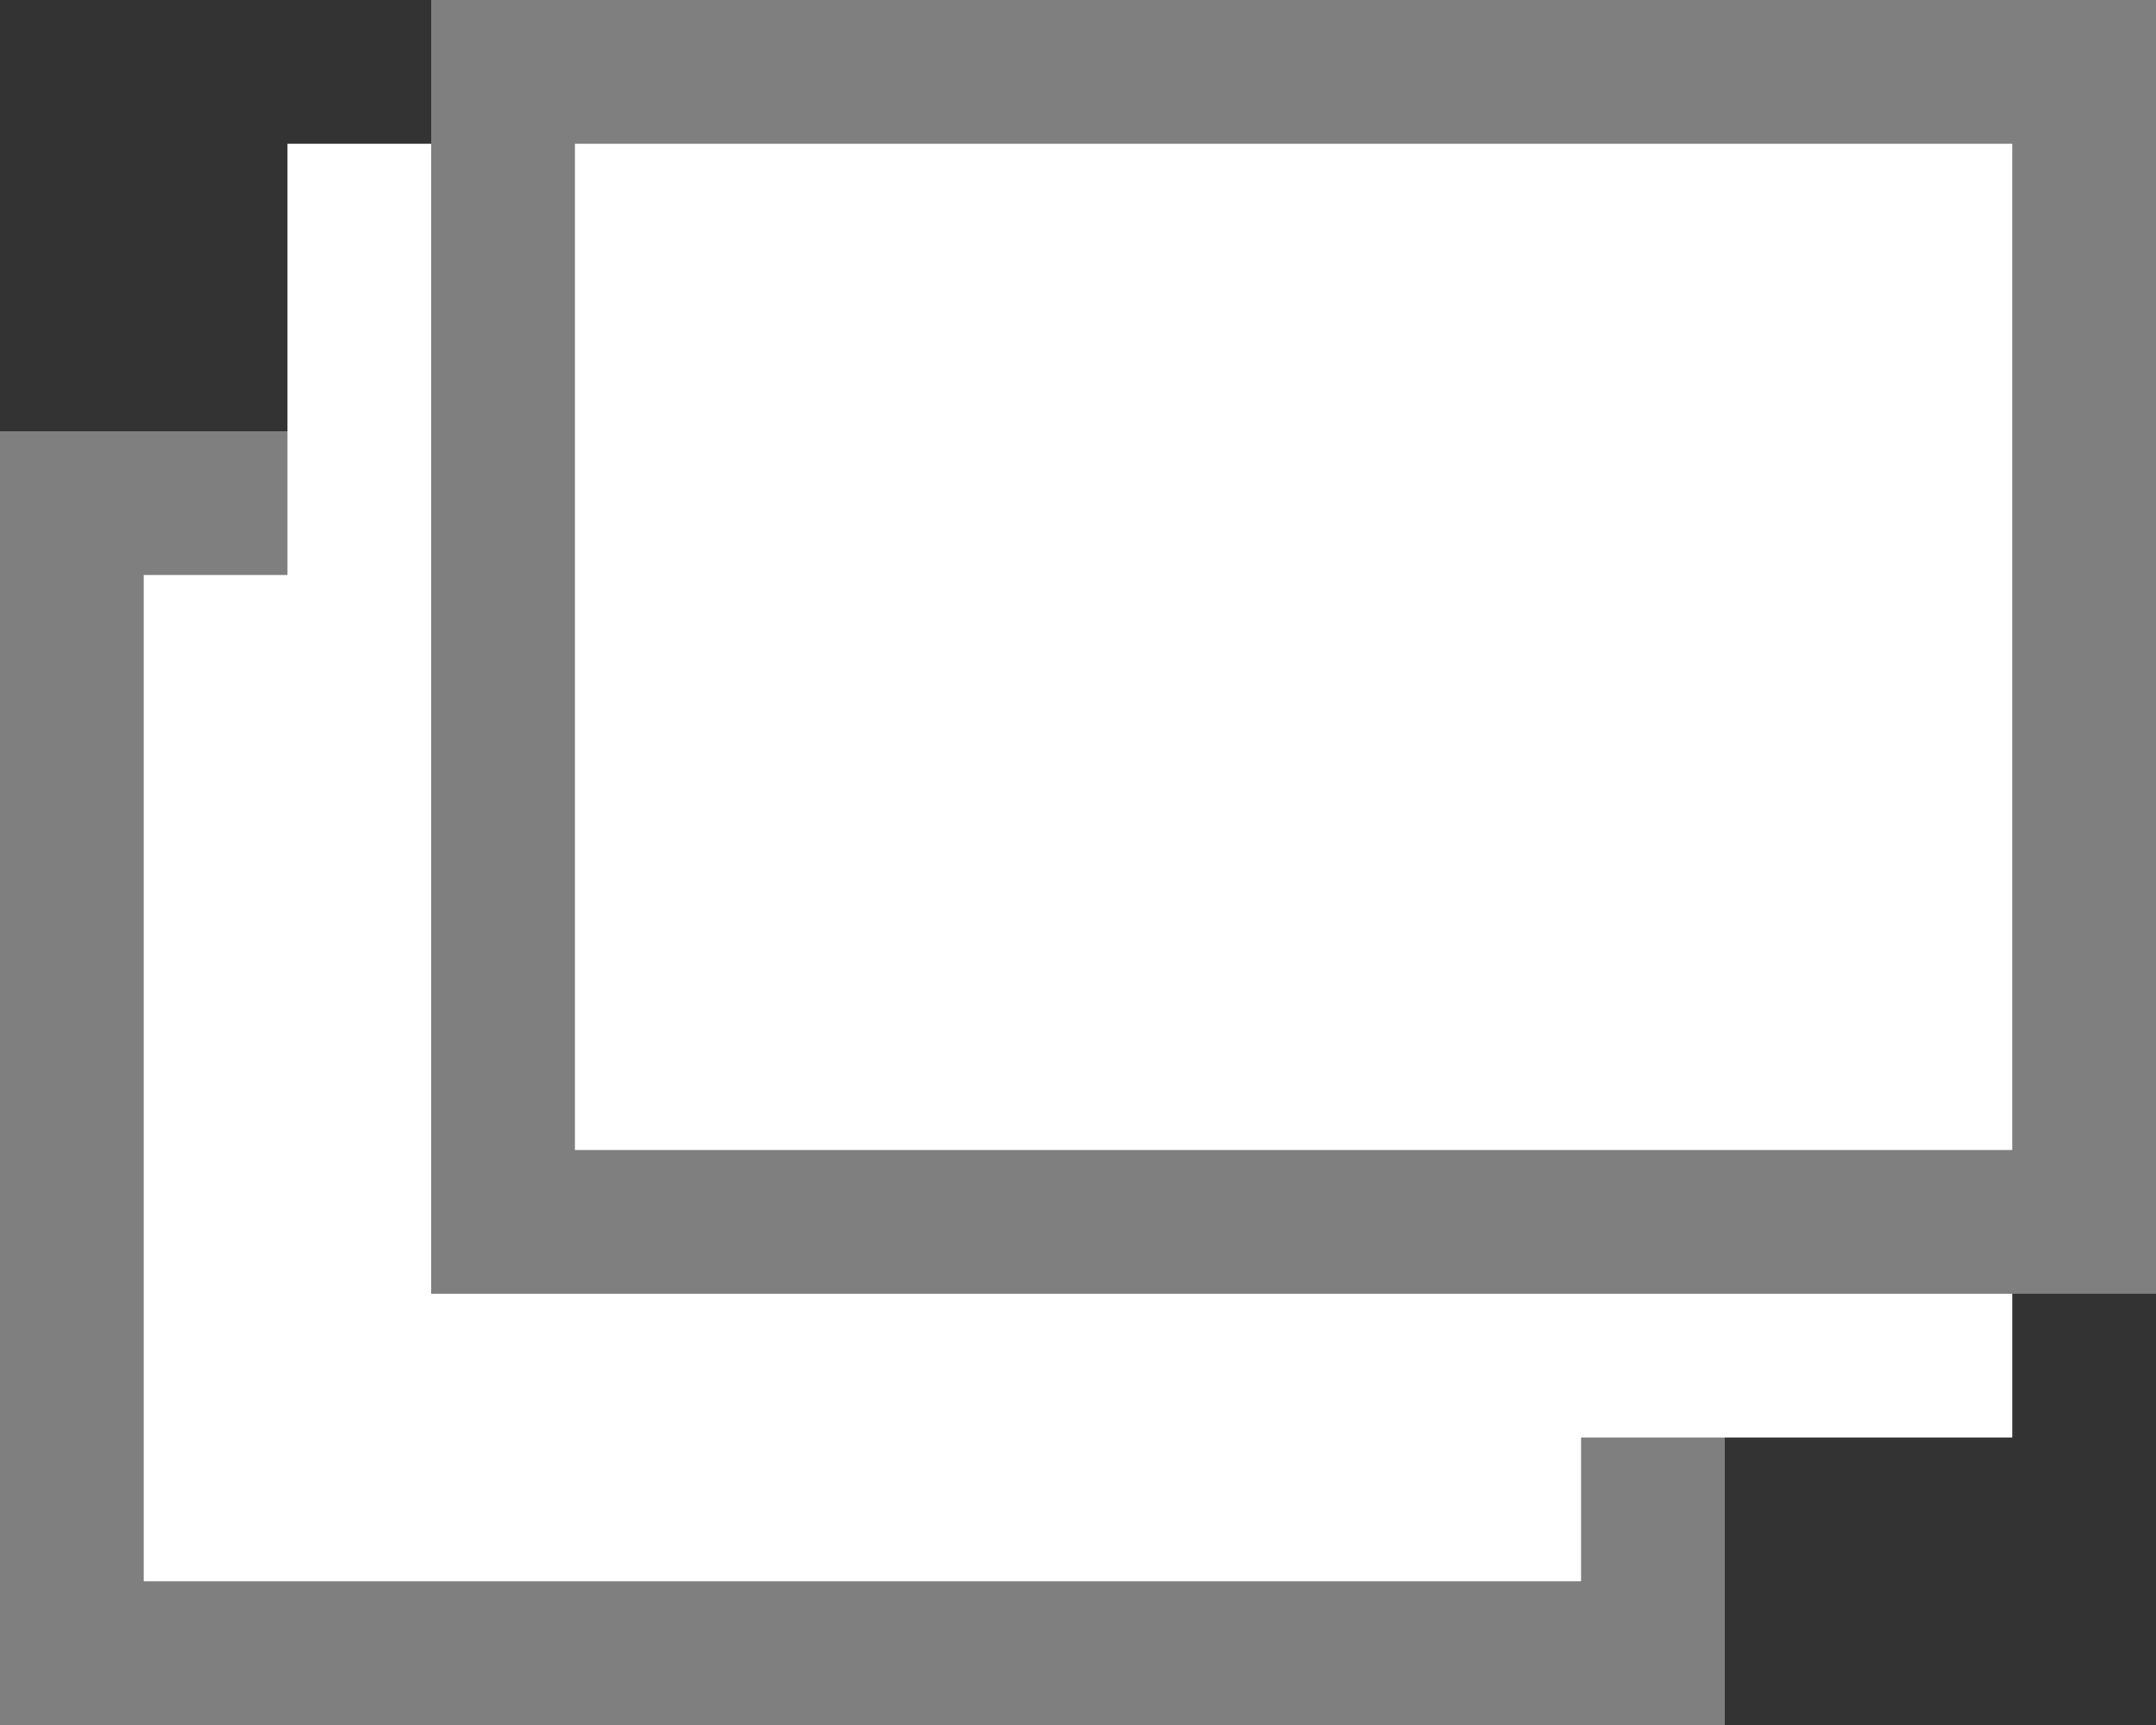
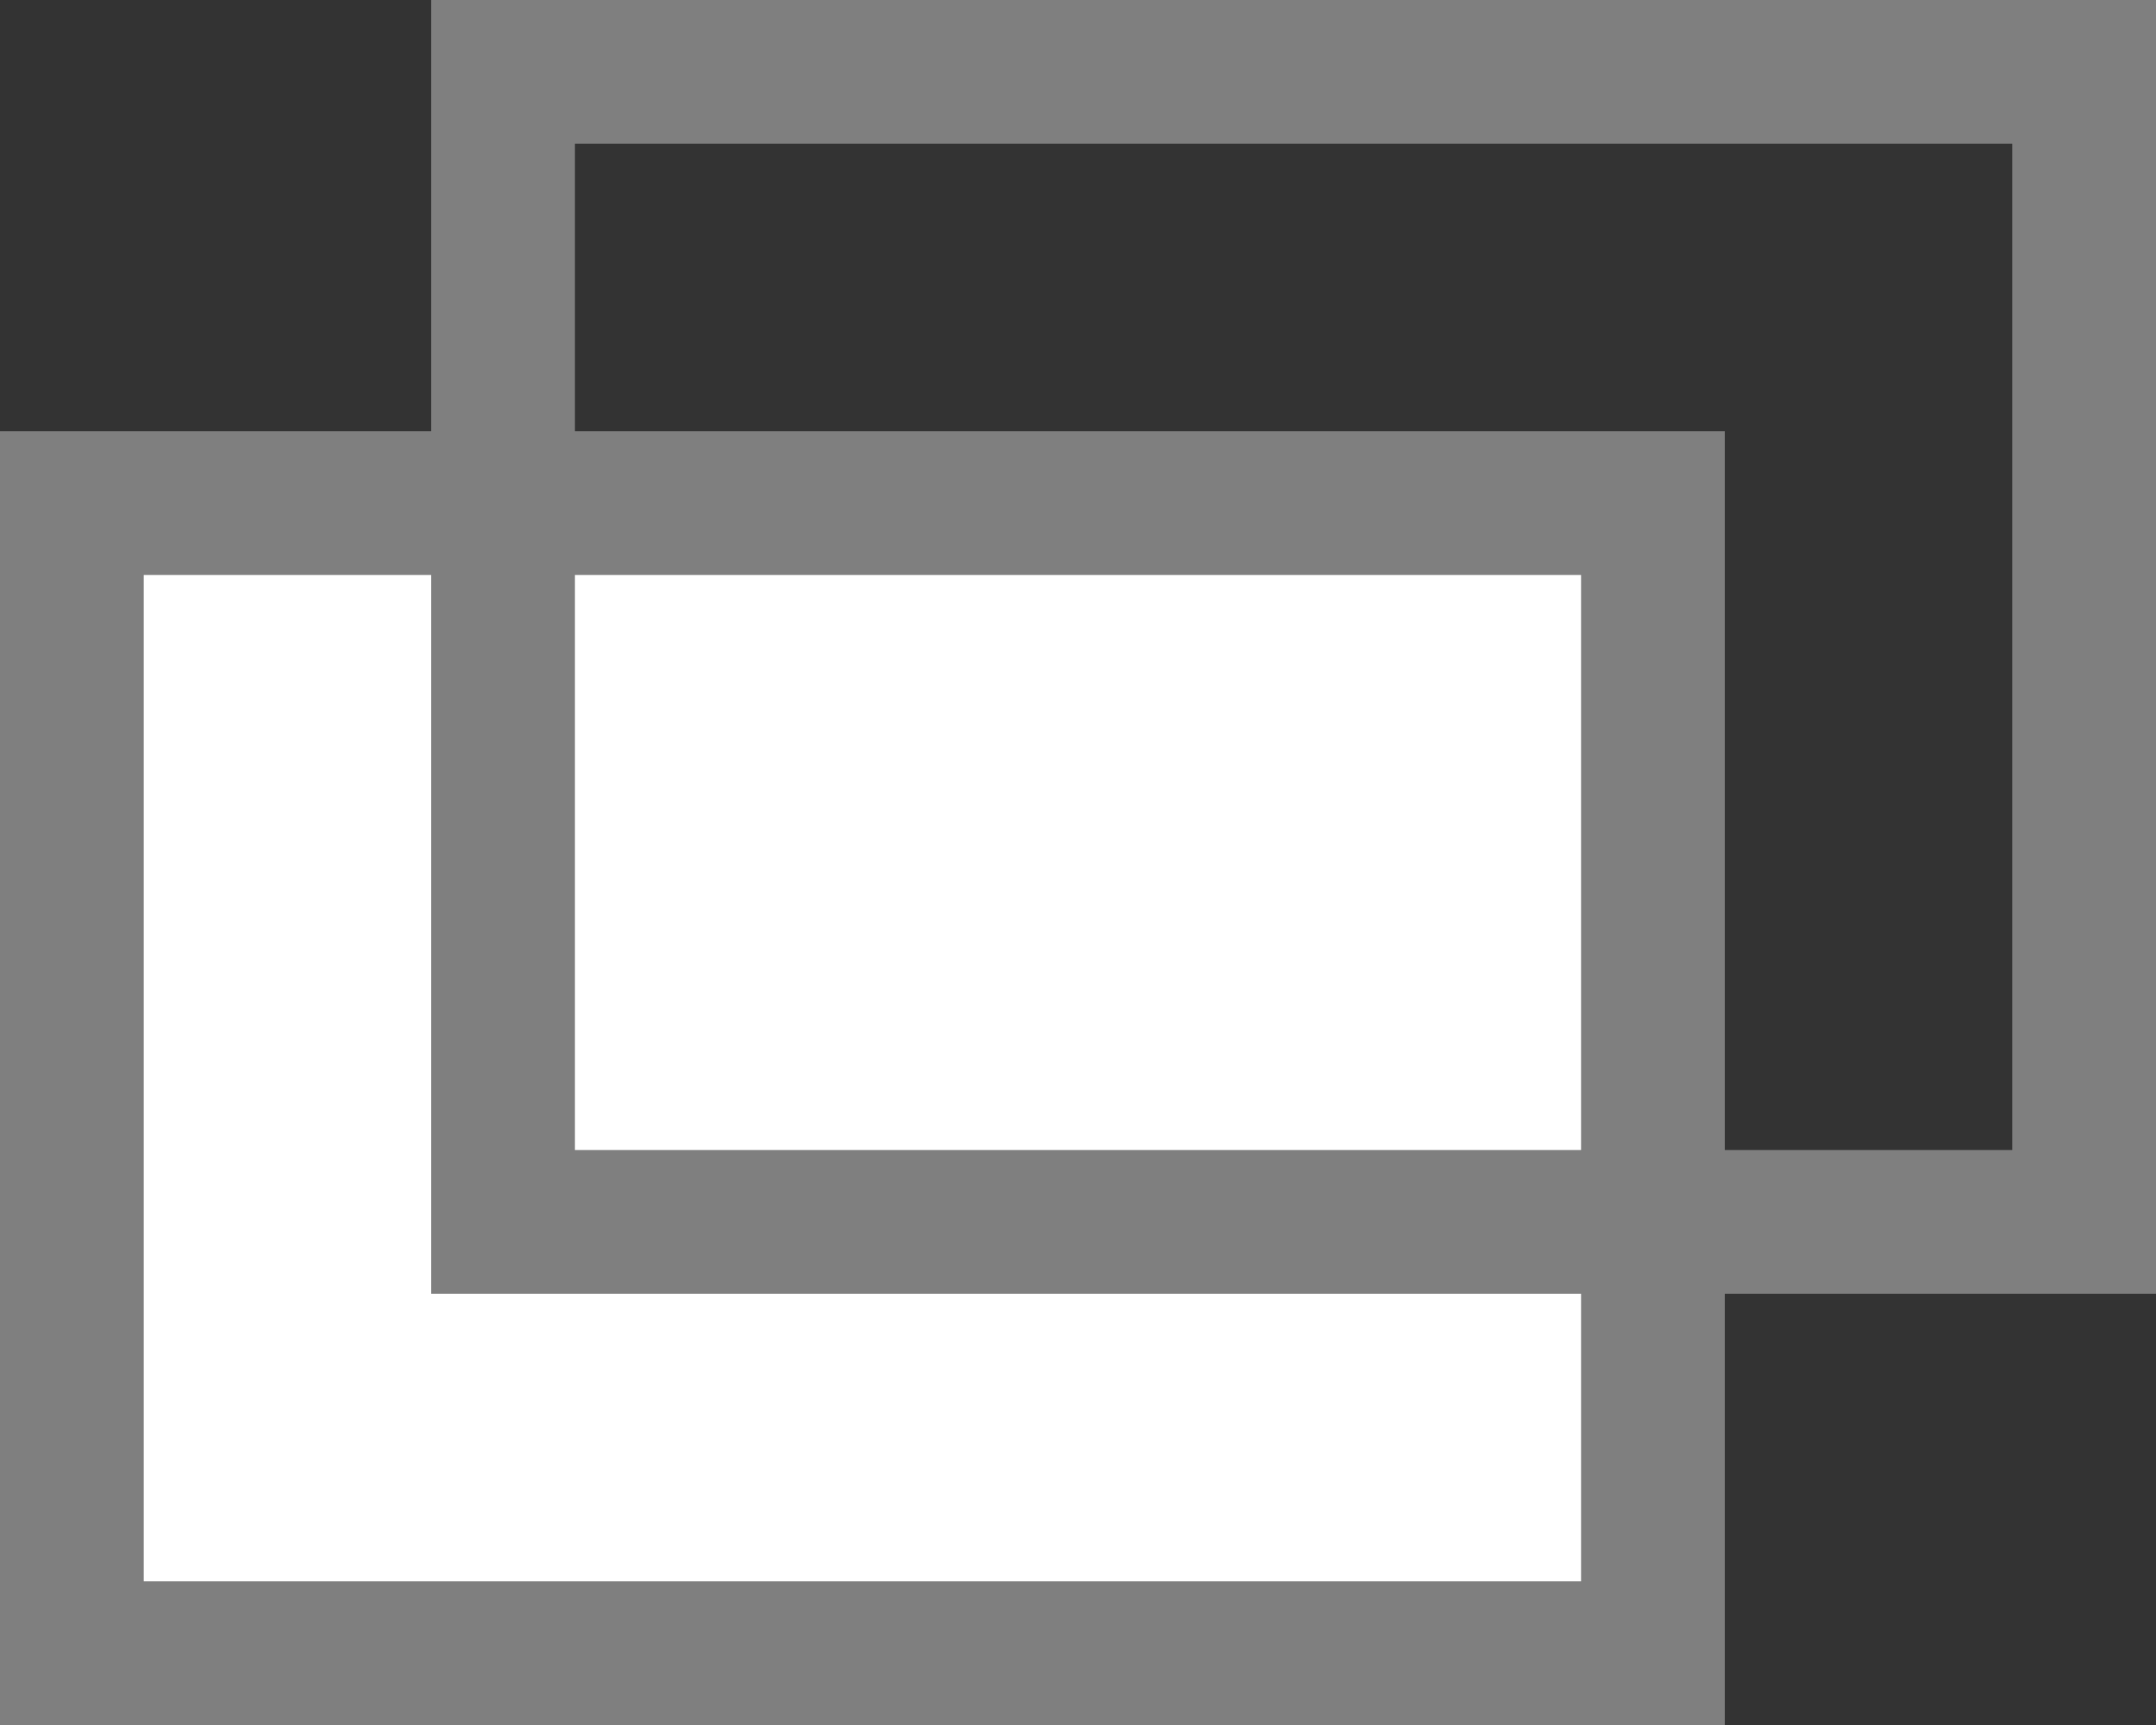
<svg xmlns="http://www.w3.org/2000/svg" version="1.1" id="レイヤー_1" x="0px" y="0px" viewBox="0 0 15 12" style="enable-background:new 0 0 15 12;" xml:space="preserve">
  <rect x="0" y="0" width="15" height="12" fill="#333333" stroke="none" />
  <style type="text/css">
	.st0{fill:#FFFFFF;}
	.st1{fill:none;stroke:#7F7F7F;stroke-miterlimit:10;}
	.st2{fill:none;stroke:#FFFFFF;stroke-miterlimit:10;}
</style>
  <path class="st0" d="M0,3h12v9H0V3z" />
  <path class="st1" d="M0.5,3.5h11v8h-11V3.5z" />
-   <path class="st2" d="M2.5,1.5h11v8h-11V1.5z" />
-   <path class="st0" d="M3,0h12v9H3V0z" />
+   <path class="st0" d="M3,0v9H3V0z" />
  <path class="st1" d="M3.5,0.5h11v8h-11V0.5z" />
</svg>